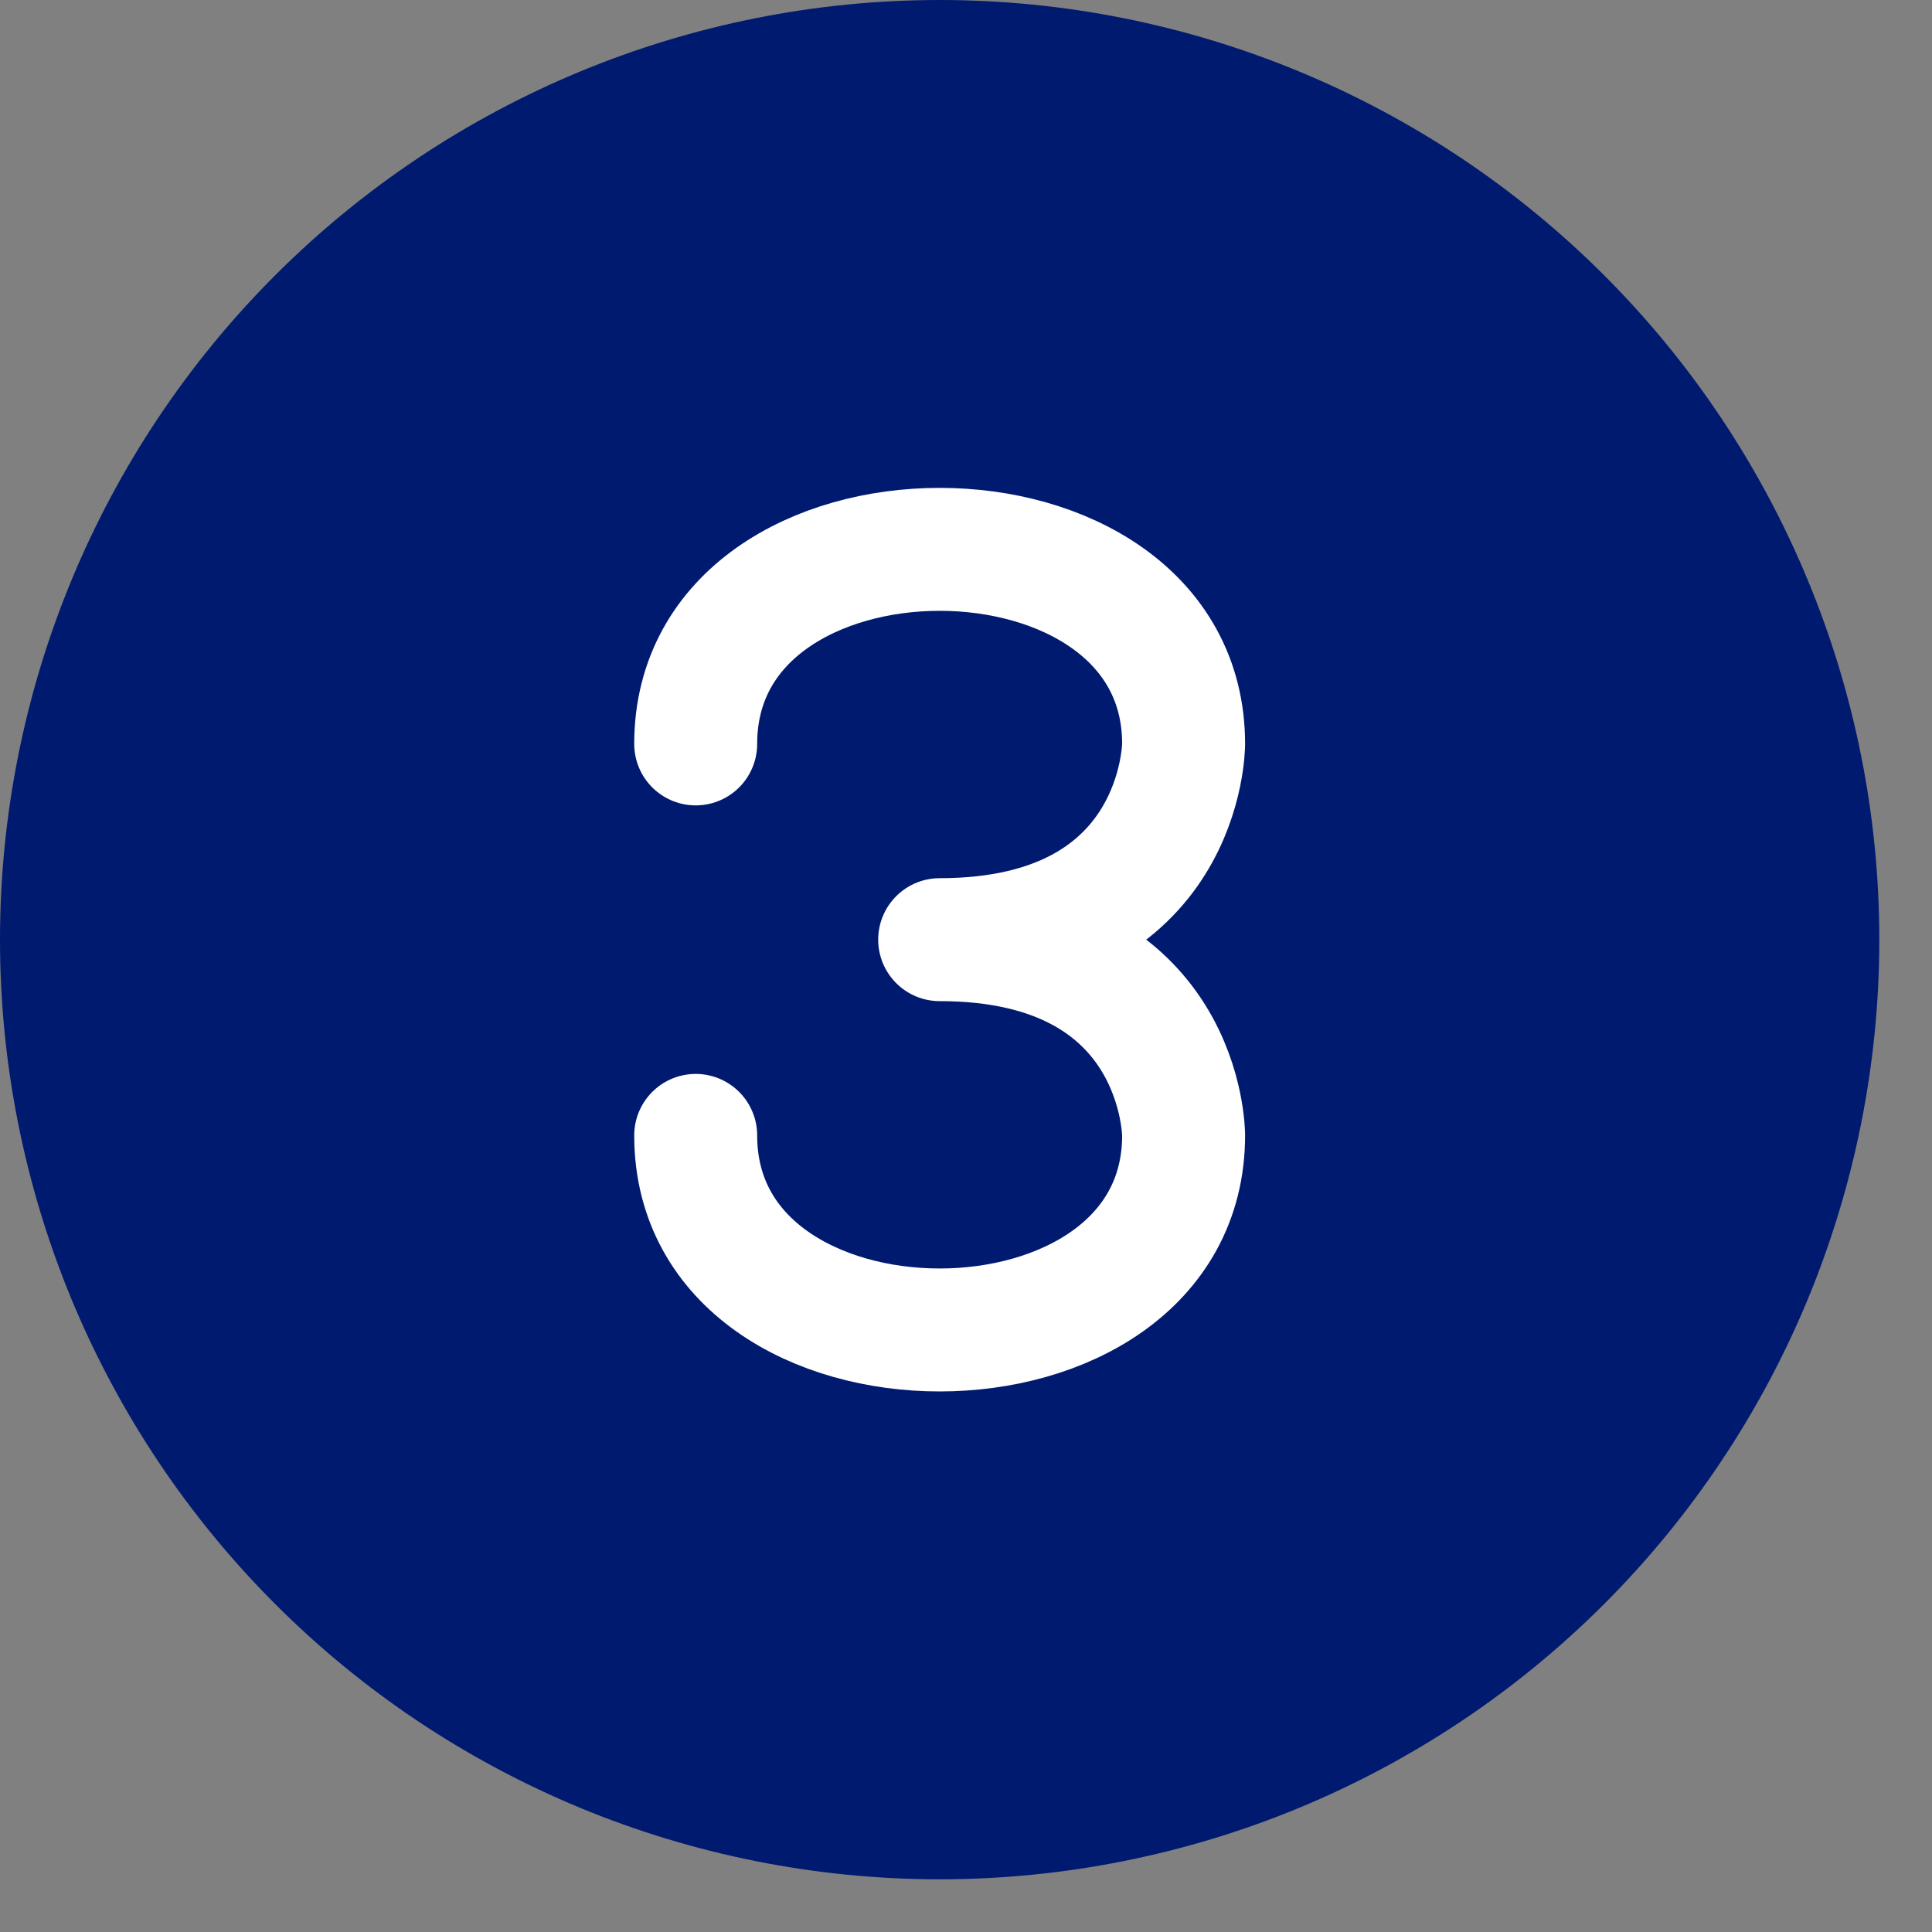
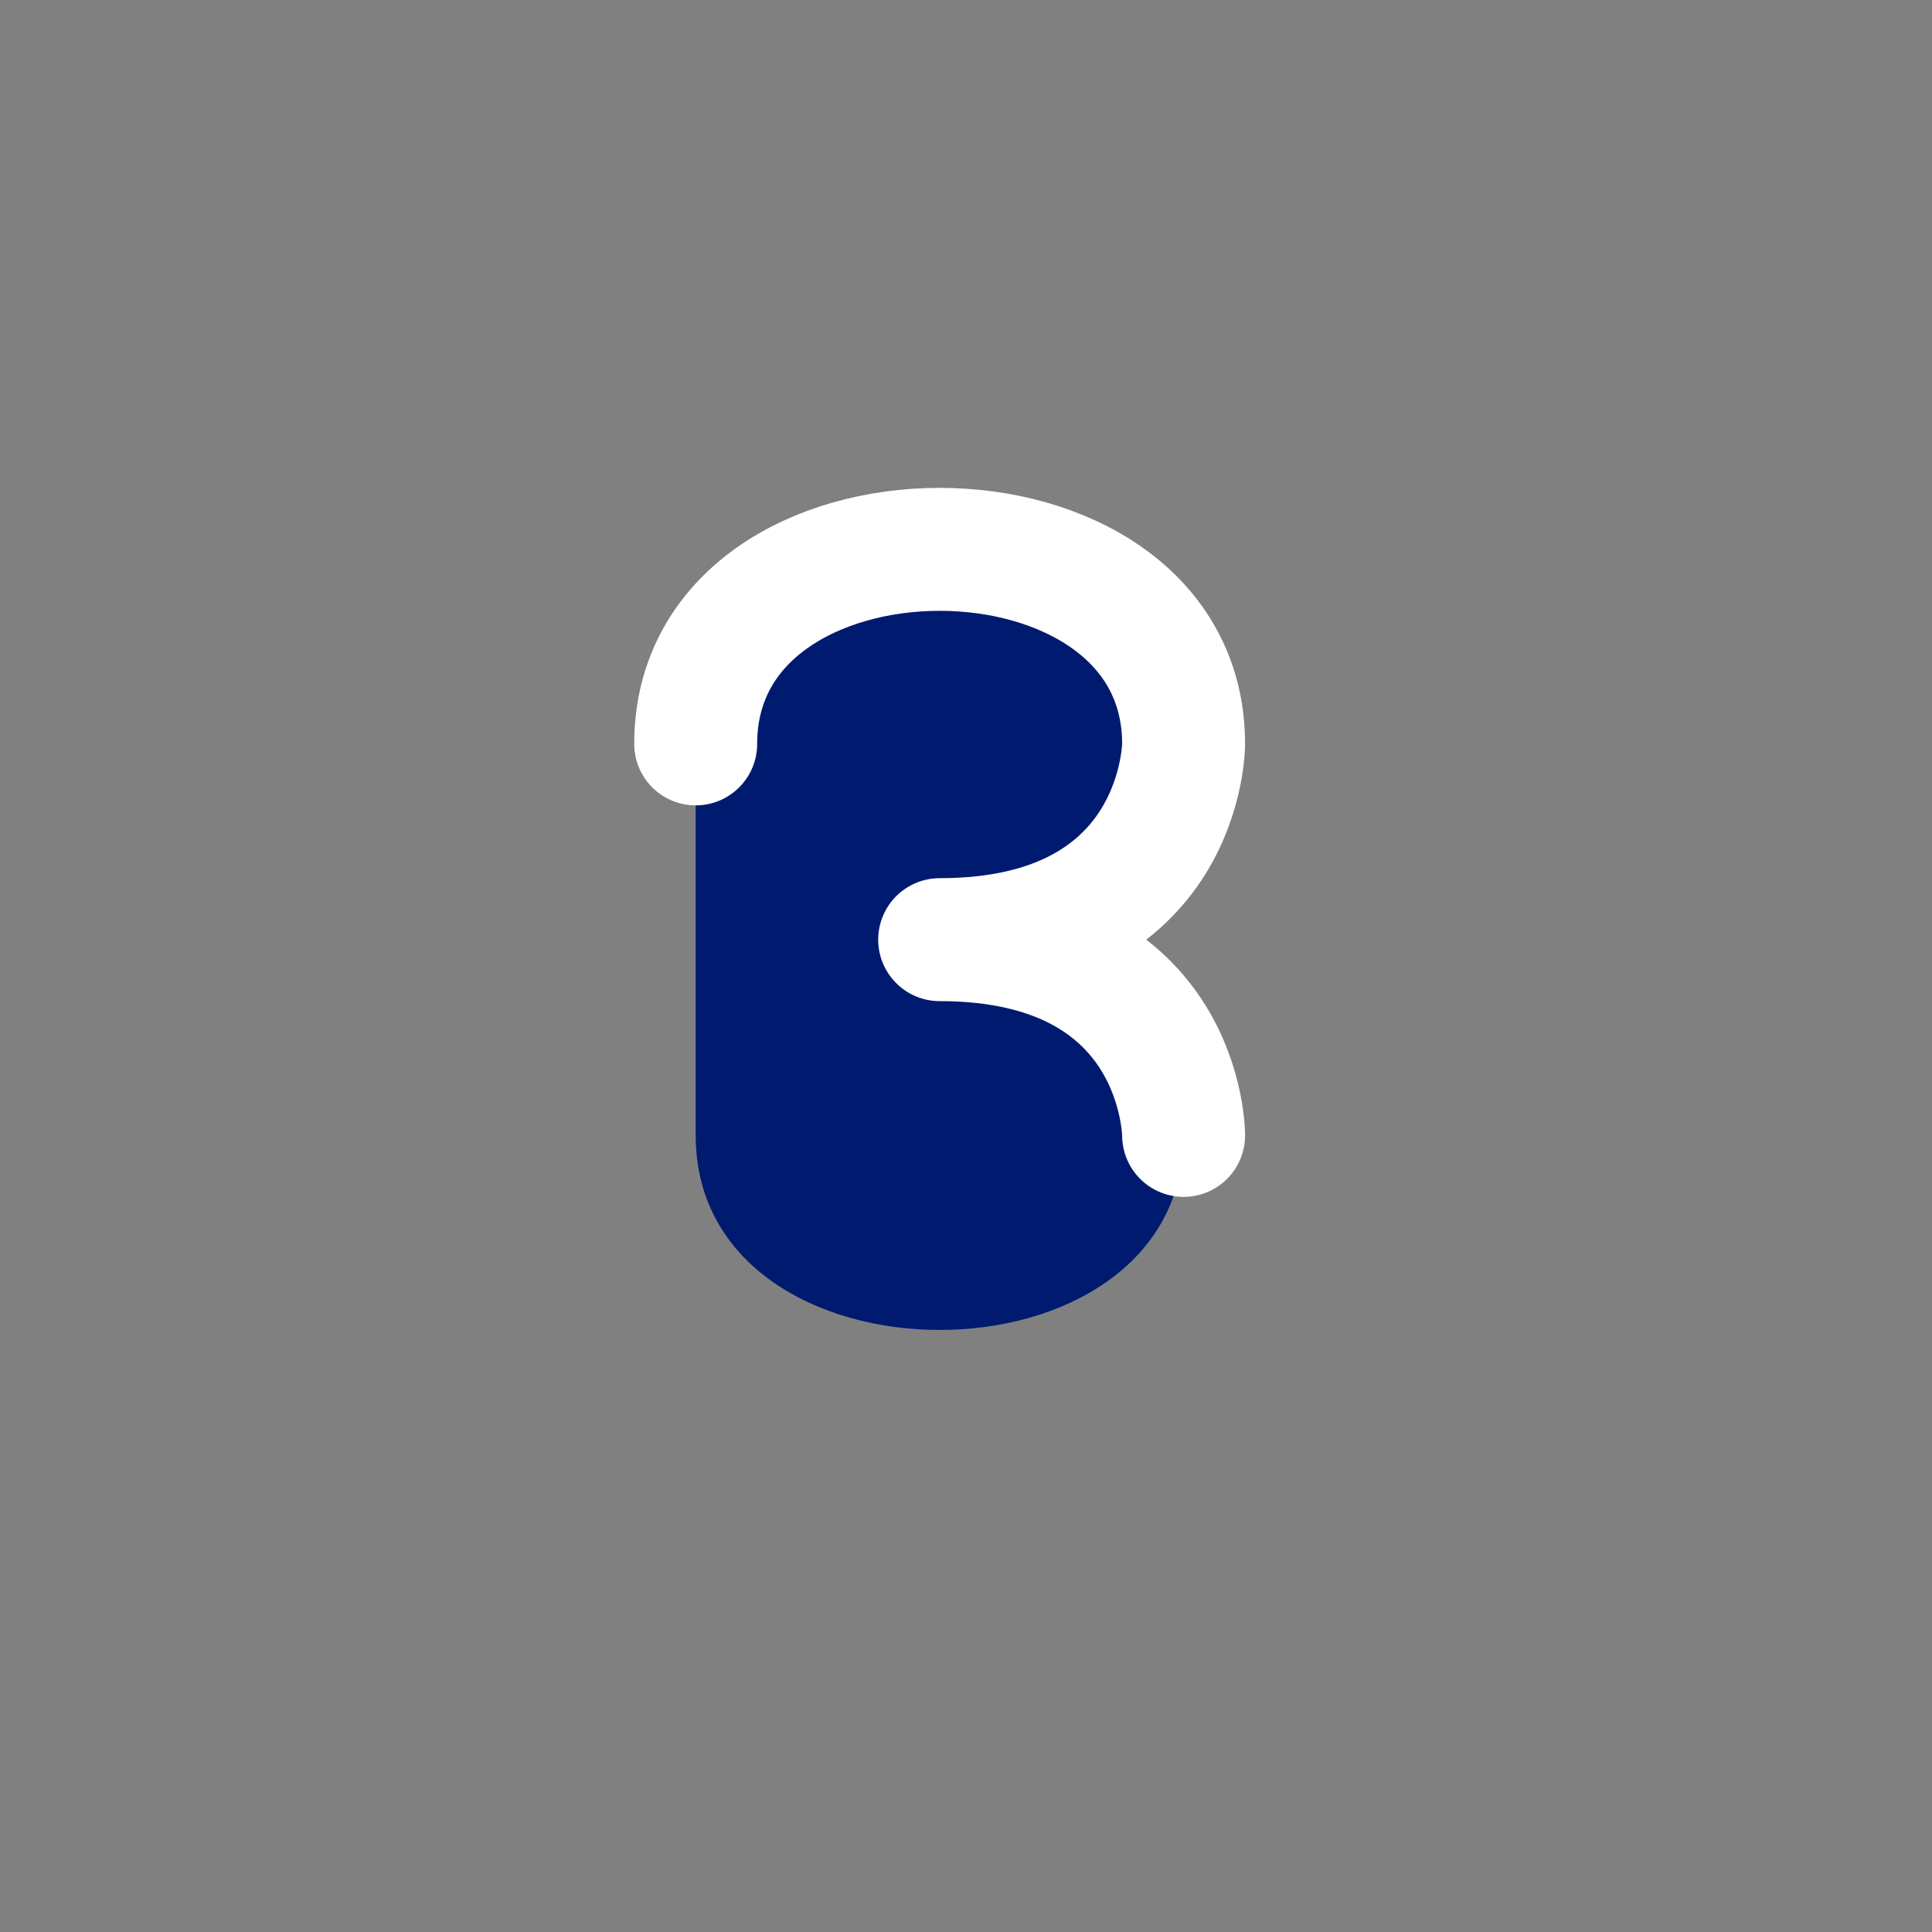
<svg xmlns="http://www.w3.org/2000/svg" width="22" height="22" viewBox="0 0 22 22" fill="none">
  <rect x="0" y="0" width="22" height="22" fill="#808080" stroke="none" />
-   <path d="M20.7 10.7C20.7 12.013 20.441 13.313 19.939 14.527C19.436 15.74 18.7 16.842 17.771 17.771C16.842 18.7 15.74 19.436 14.527 19.939C13.313 20.441 12.013 20.7 10.7 20.7C9.387 20.7 8.086 20.441 6.873 19.939C5.66 19.436 4.557 18.7 3.629 17.771C2.7 16.842 1.964 15.74 1.461 14.527C0.959 13.313 0.7 12.013 0.7 10.7C0.7 8.048 1.754 5.504 3.629 3.629C5.504 1.754 8.048 0.7 10.7 0.7C13.352 0.7 15.896 1.754 17.771 3.629C19.646 5.504 20.7 8.048 20.7 10.7Z" fill="#001A70" stroke="#001A70" stroke-width="1.4" stroke-linecap="round" stroke-linejoin="round" />
  <path d="M7.922 8.471C7.922 5.517 13.478 5.517 13.478 8.471C13.478 8.471 13.478 10.7 10.7 10.7C13.478 10.7 13.478 12.929 13.478 12.929C13.478 15.883 7.922 15.883 7.922 12.929" fill="#001A70" />
-   <path d="M7.922 8.471C7.922 5.517 13.478 5.517 13.478 8.471C13.478 8.471 13.478 10.7 10.7 10.7C13.478 10.7 13.478 12.929 13.478 12.929C13.478 15.883 7.922 15.883 7.922 12.929" stroke="white" stroke-width="1.4" stroke-linecap="round" stroke-linejoin="round" />
+   <path d="M7.922 8.471C7.922 5.517 13.478 5.517 13.478 8.471C13.478 8.471 13.478 10.7 10.7 10.7C13.478 10.7 13.478 12.929 13.478 12.929" stroke="white" stroke-width="1.4" stroke-linecap="round" stroke-linejoin="round" />
</svg>